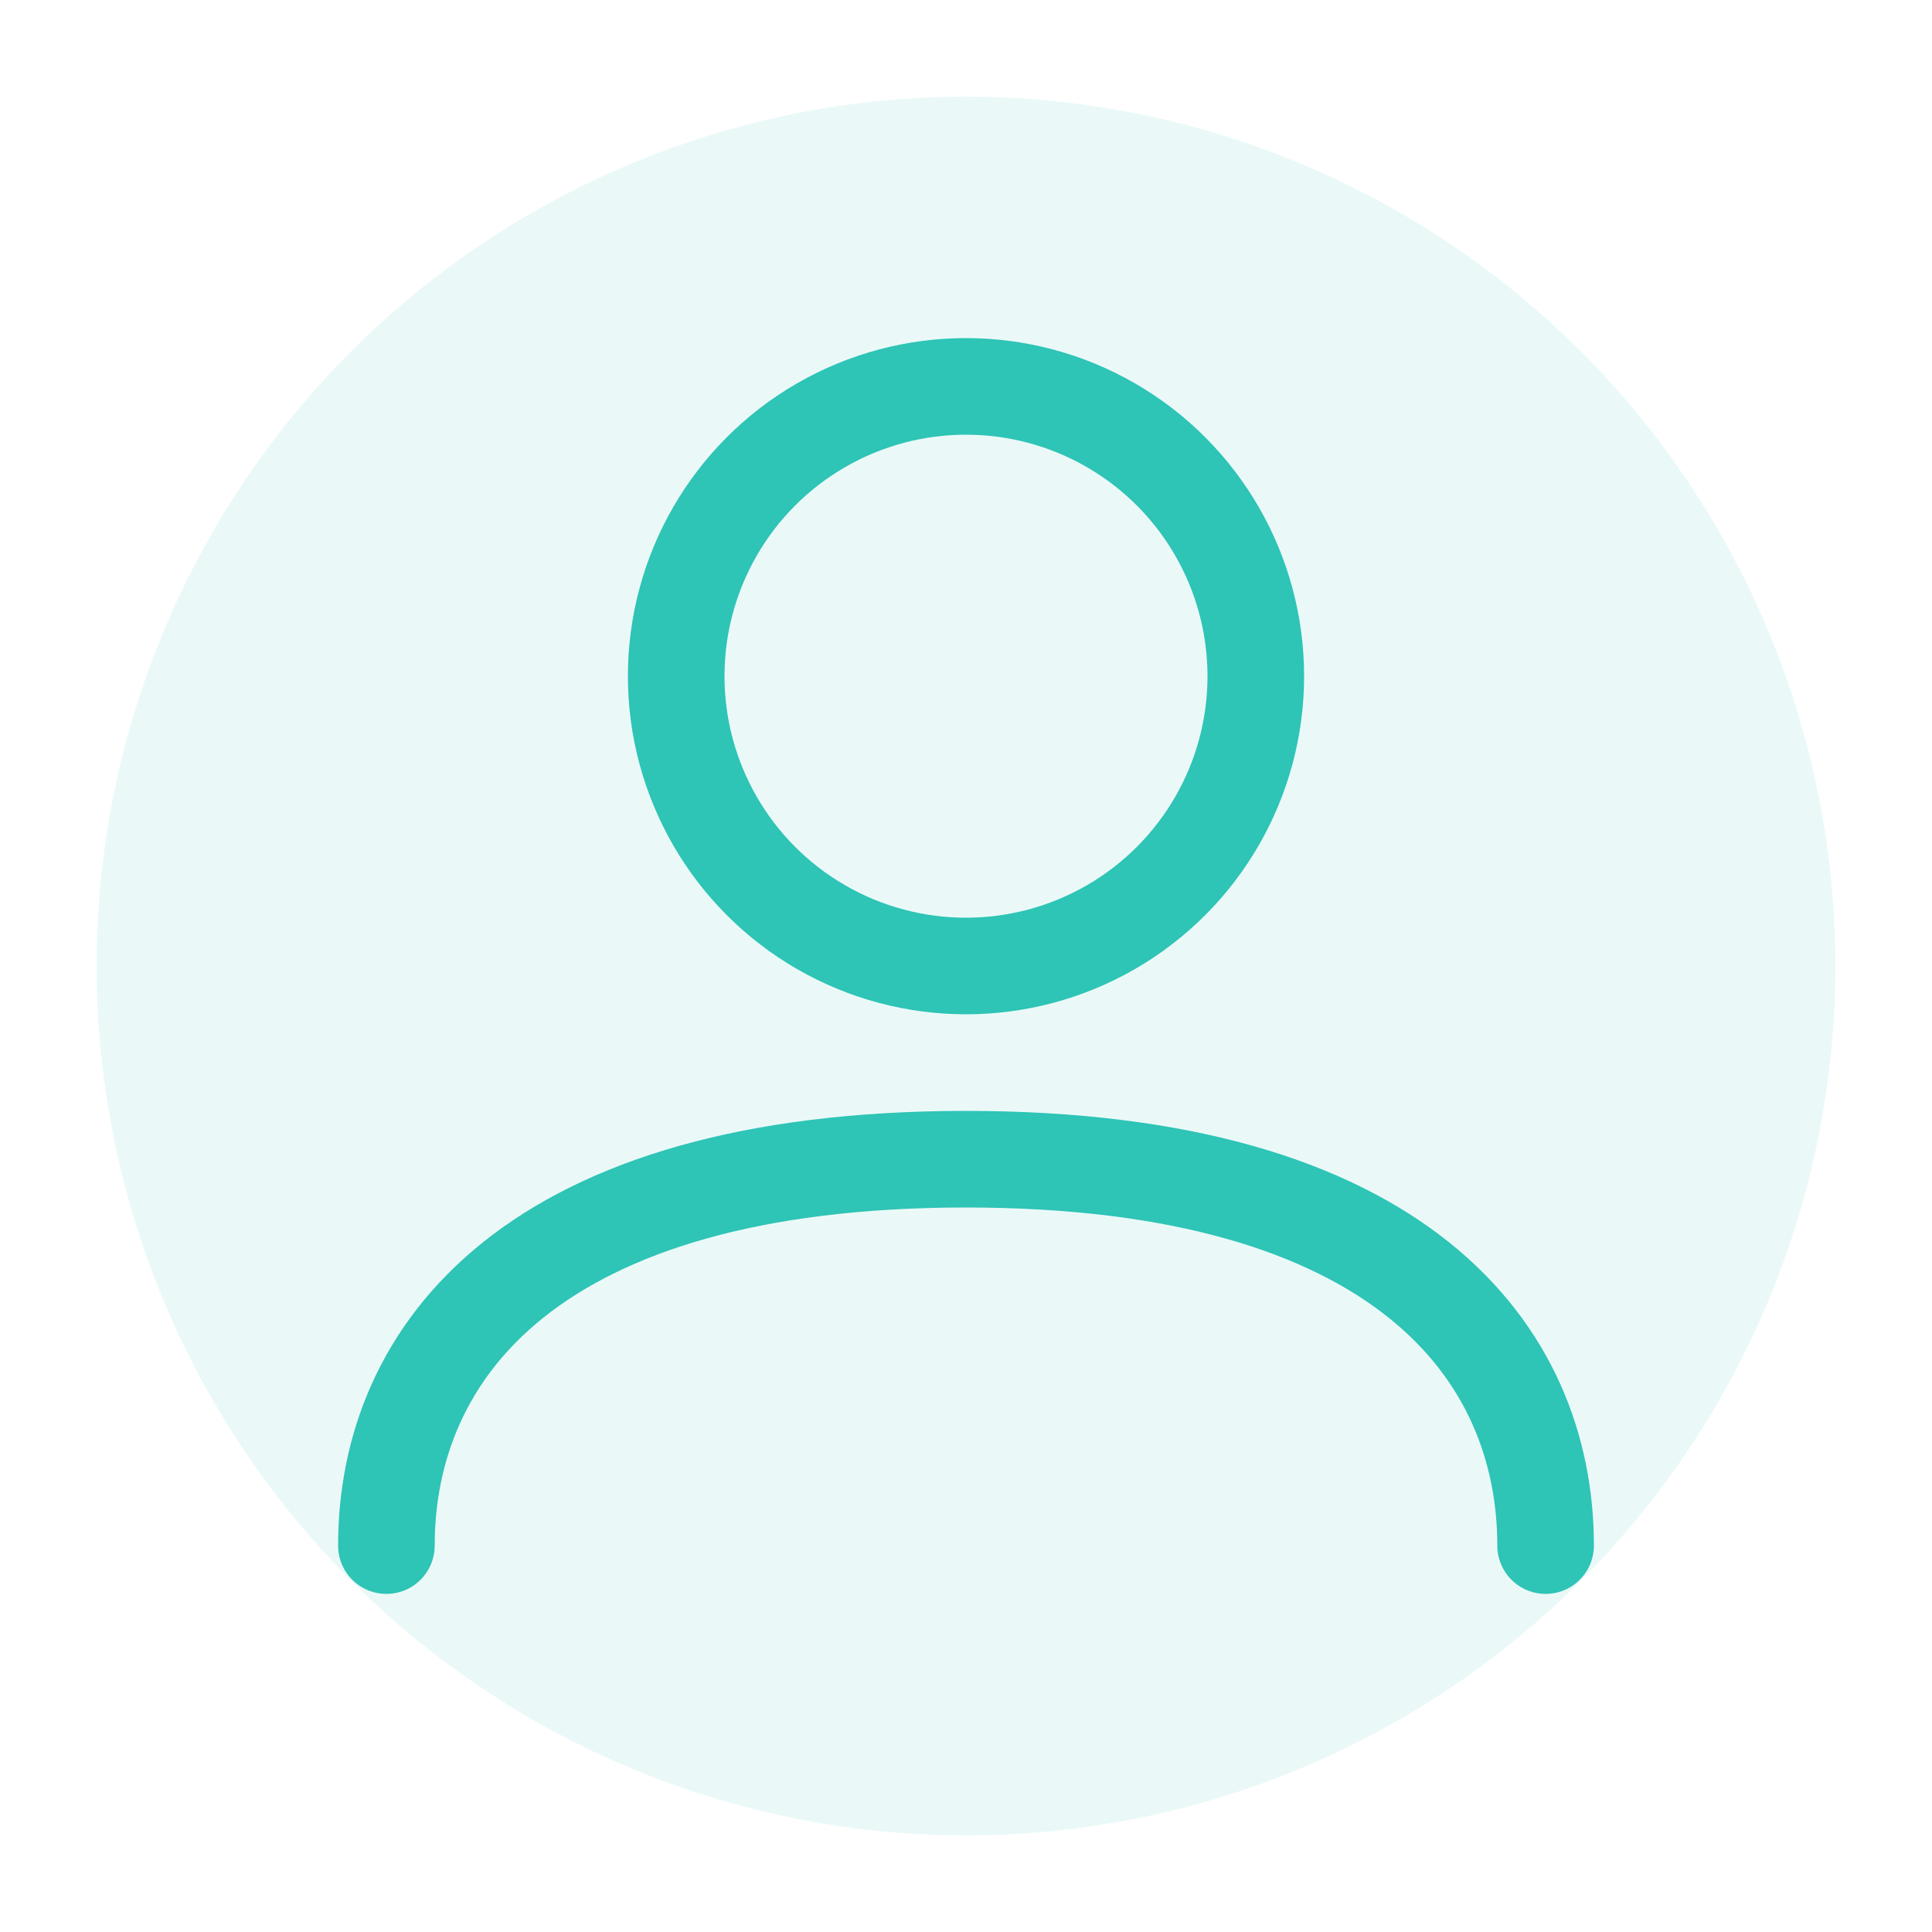
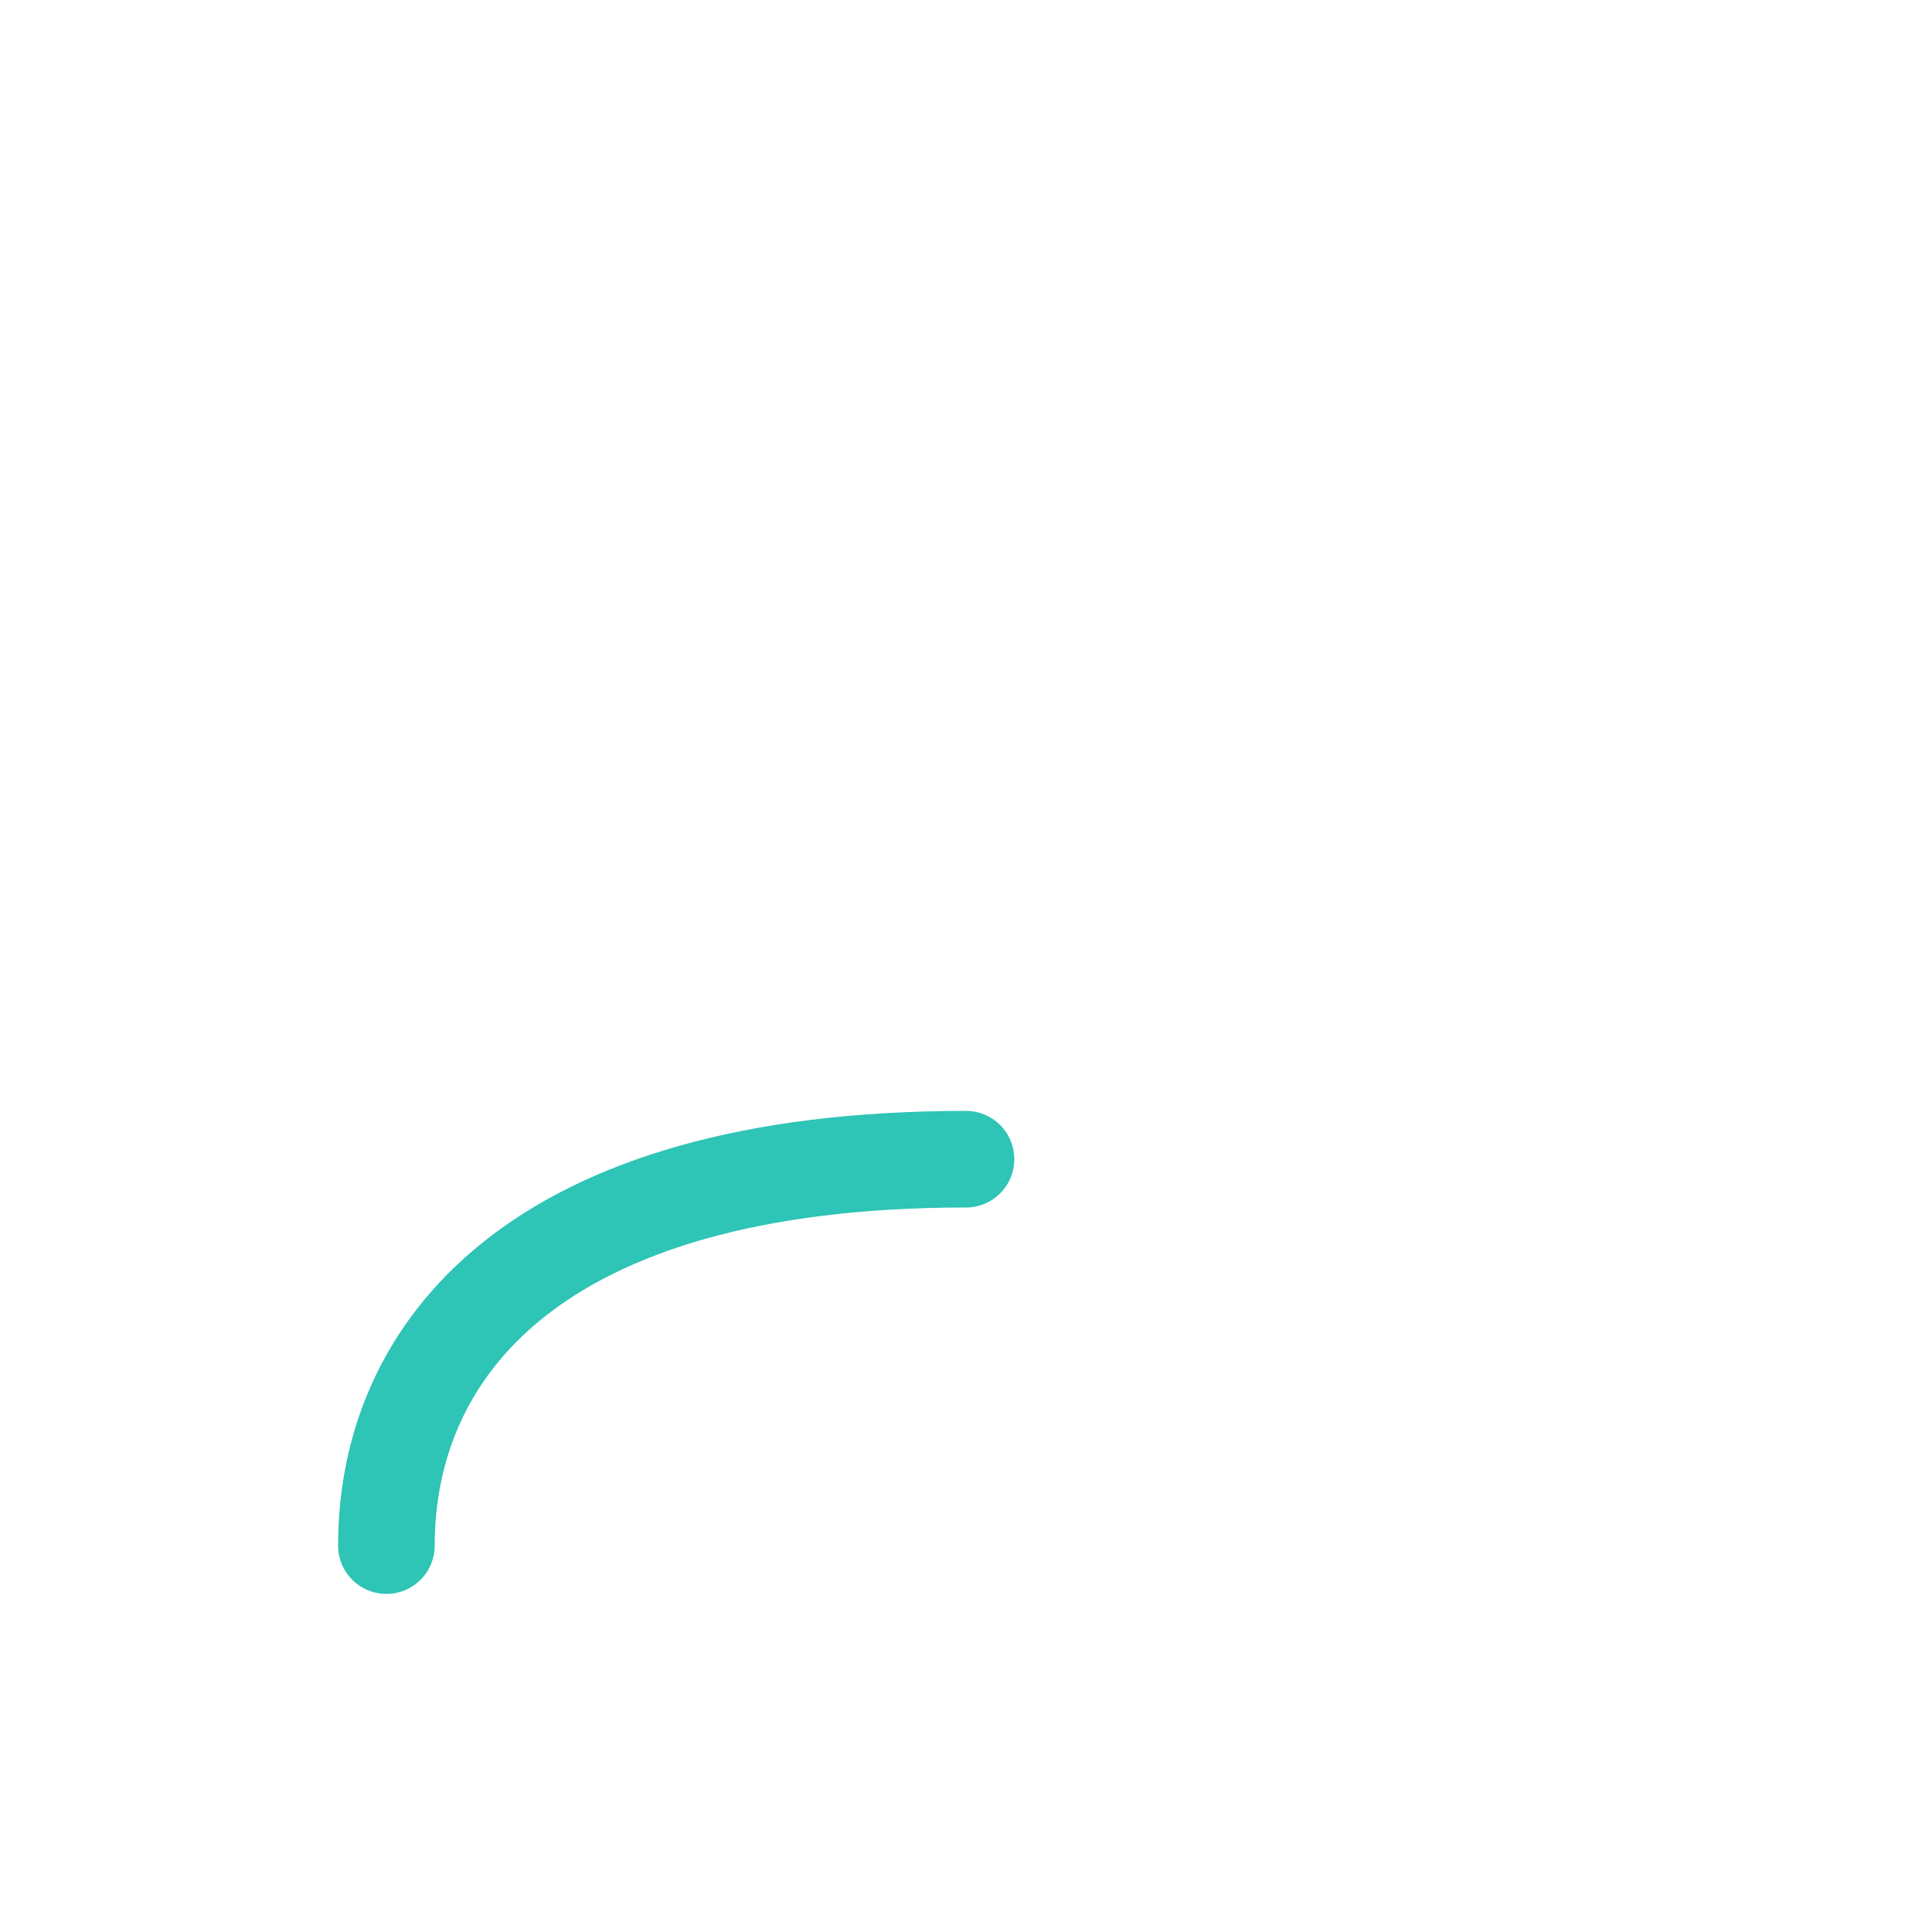
<svg xmlns="http://www.w3.org/2000/svg" width="80" height="80" viewBox="0 0 80 80" fill="none">
-   <circle cx="40" cy="40" r="36" fill="#2EC4B6" fill-opacity="0.1" />
-   <circle cx="40" cy="28" r="12" stroke="#2EC4B6" stroke-width="4" />
-   <path d="M16 64C16 56 22 48 40 48C58 48 64 56 64 64" stroke="#2EC4B6" stroke-width="4" stroke-linecap="round" />
+   <path d="M16 64C16 56 22 48 40 48" stroke="#2EC4B6" stroke-width="4" stroke-linecap="round" />
</svg>